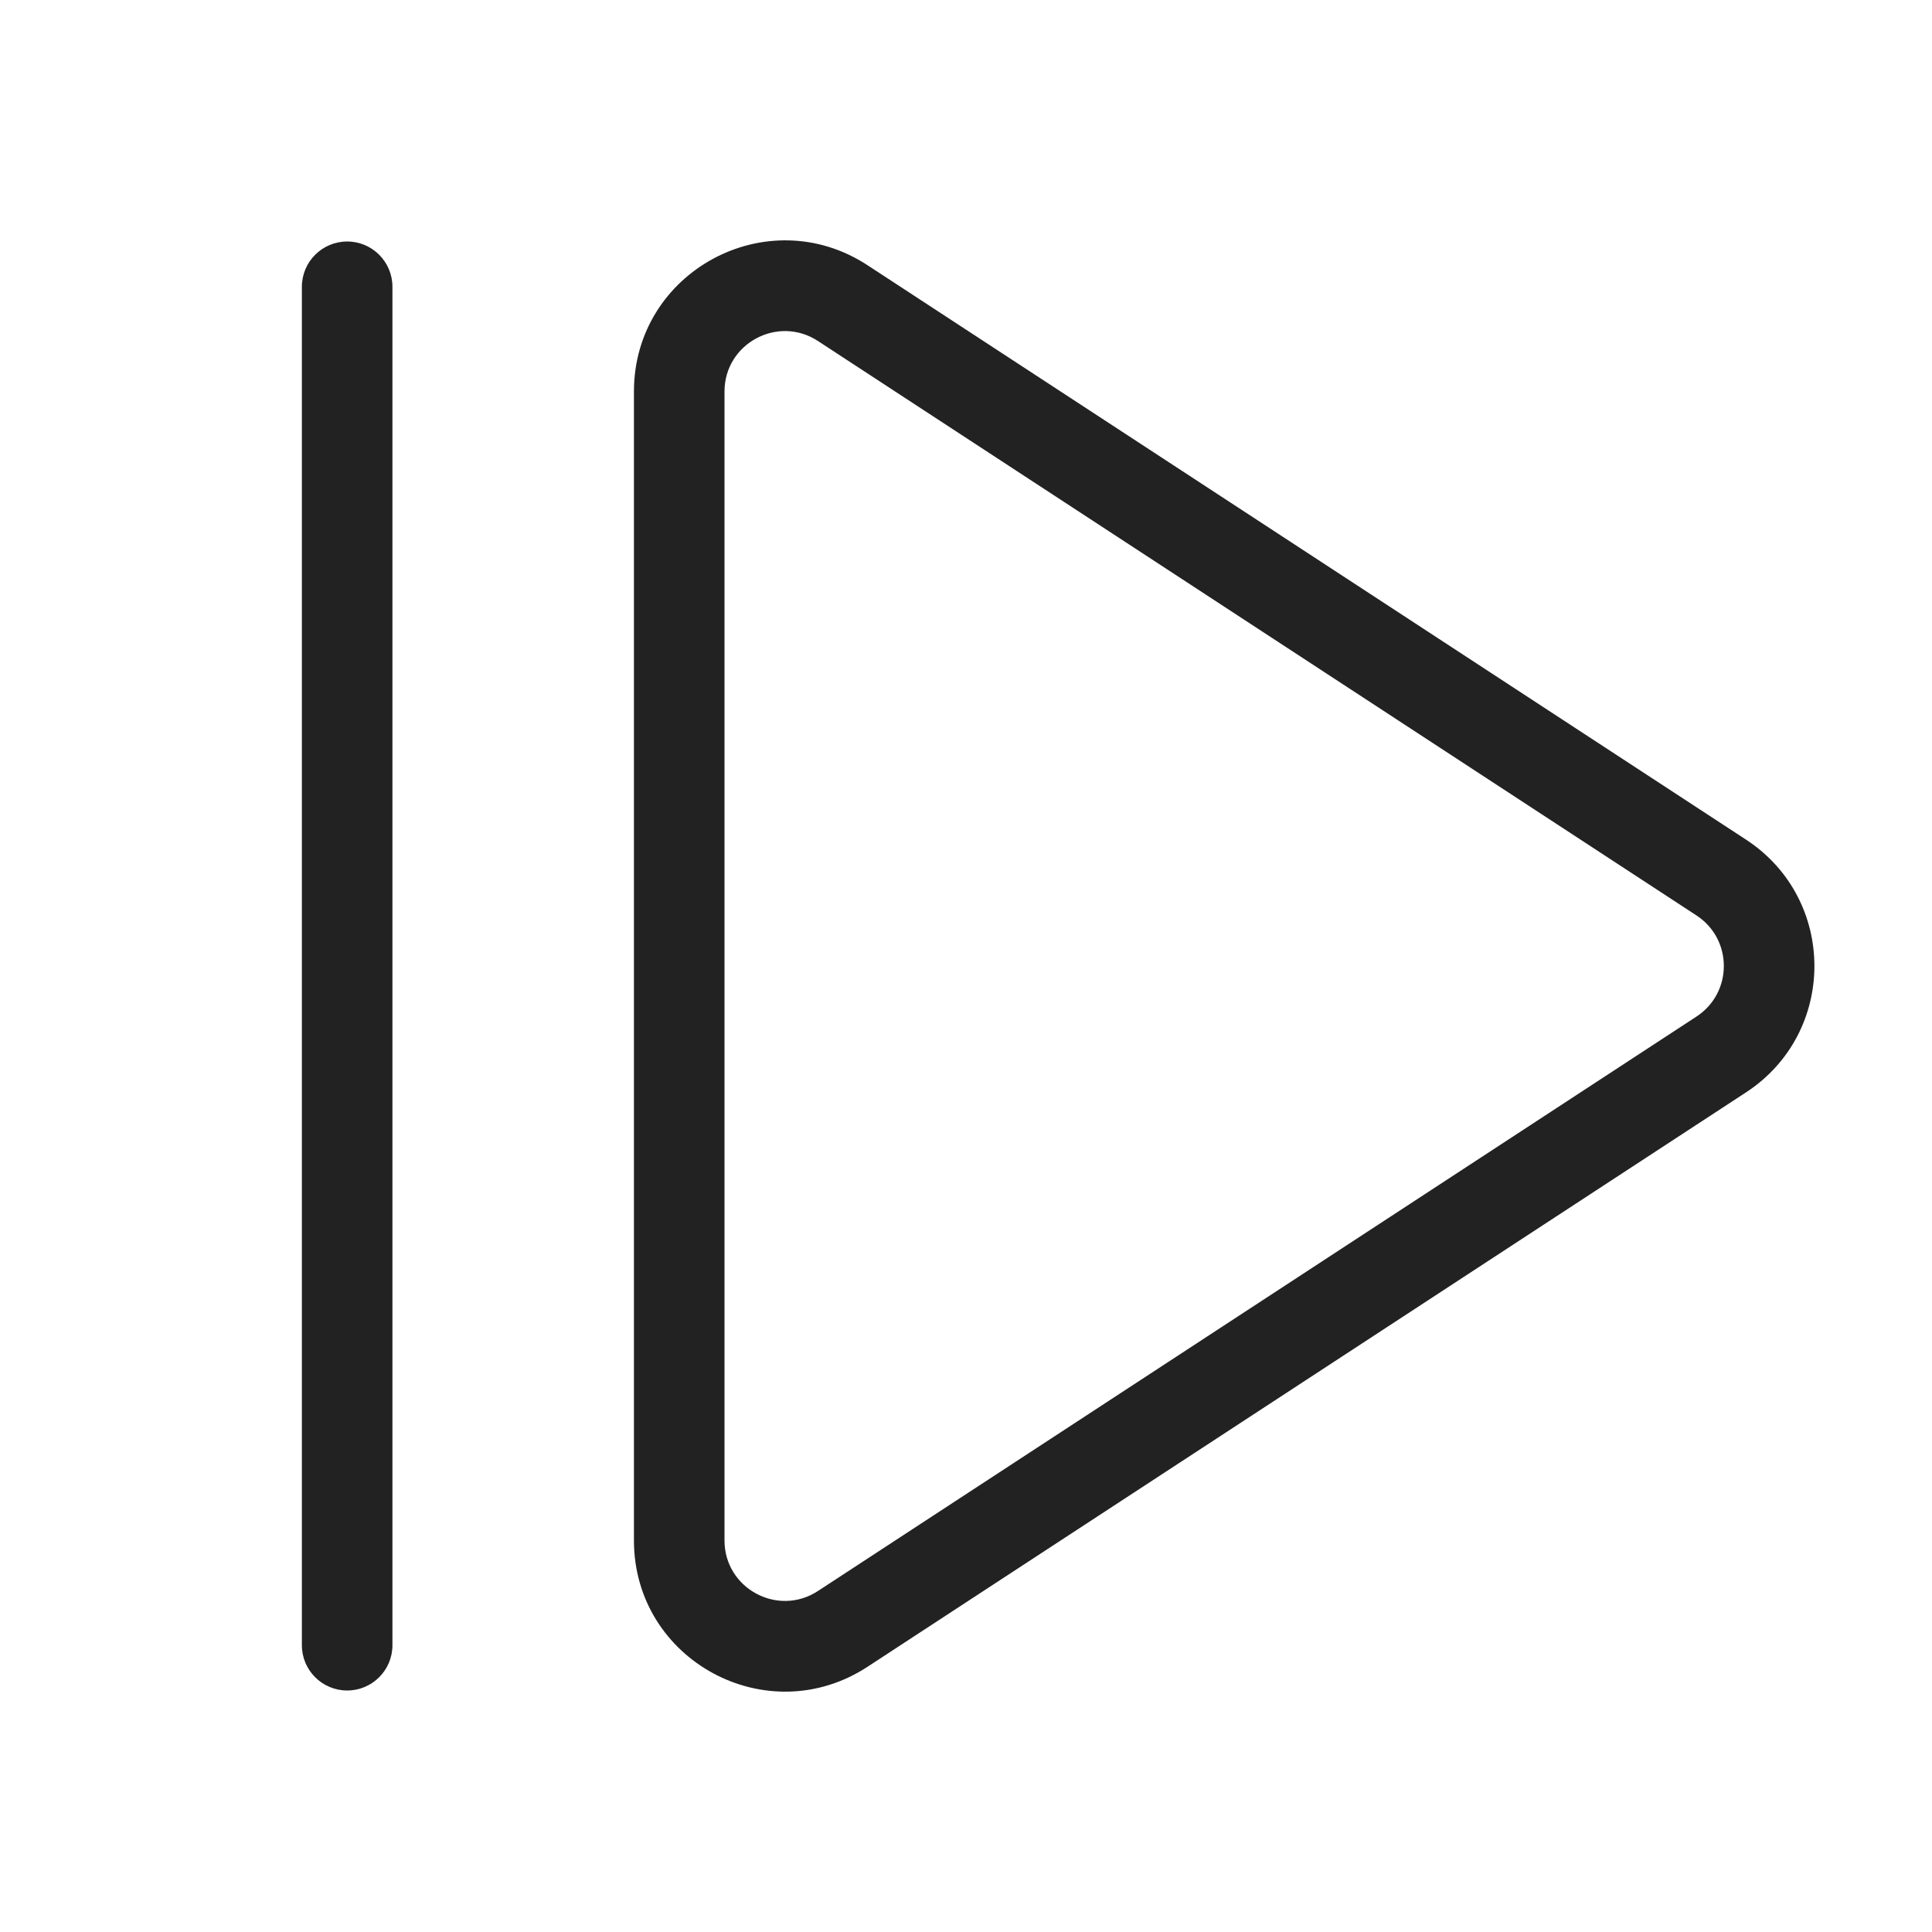
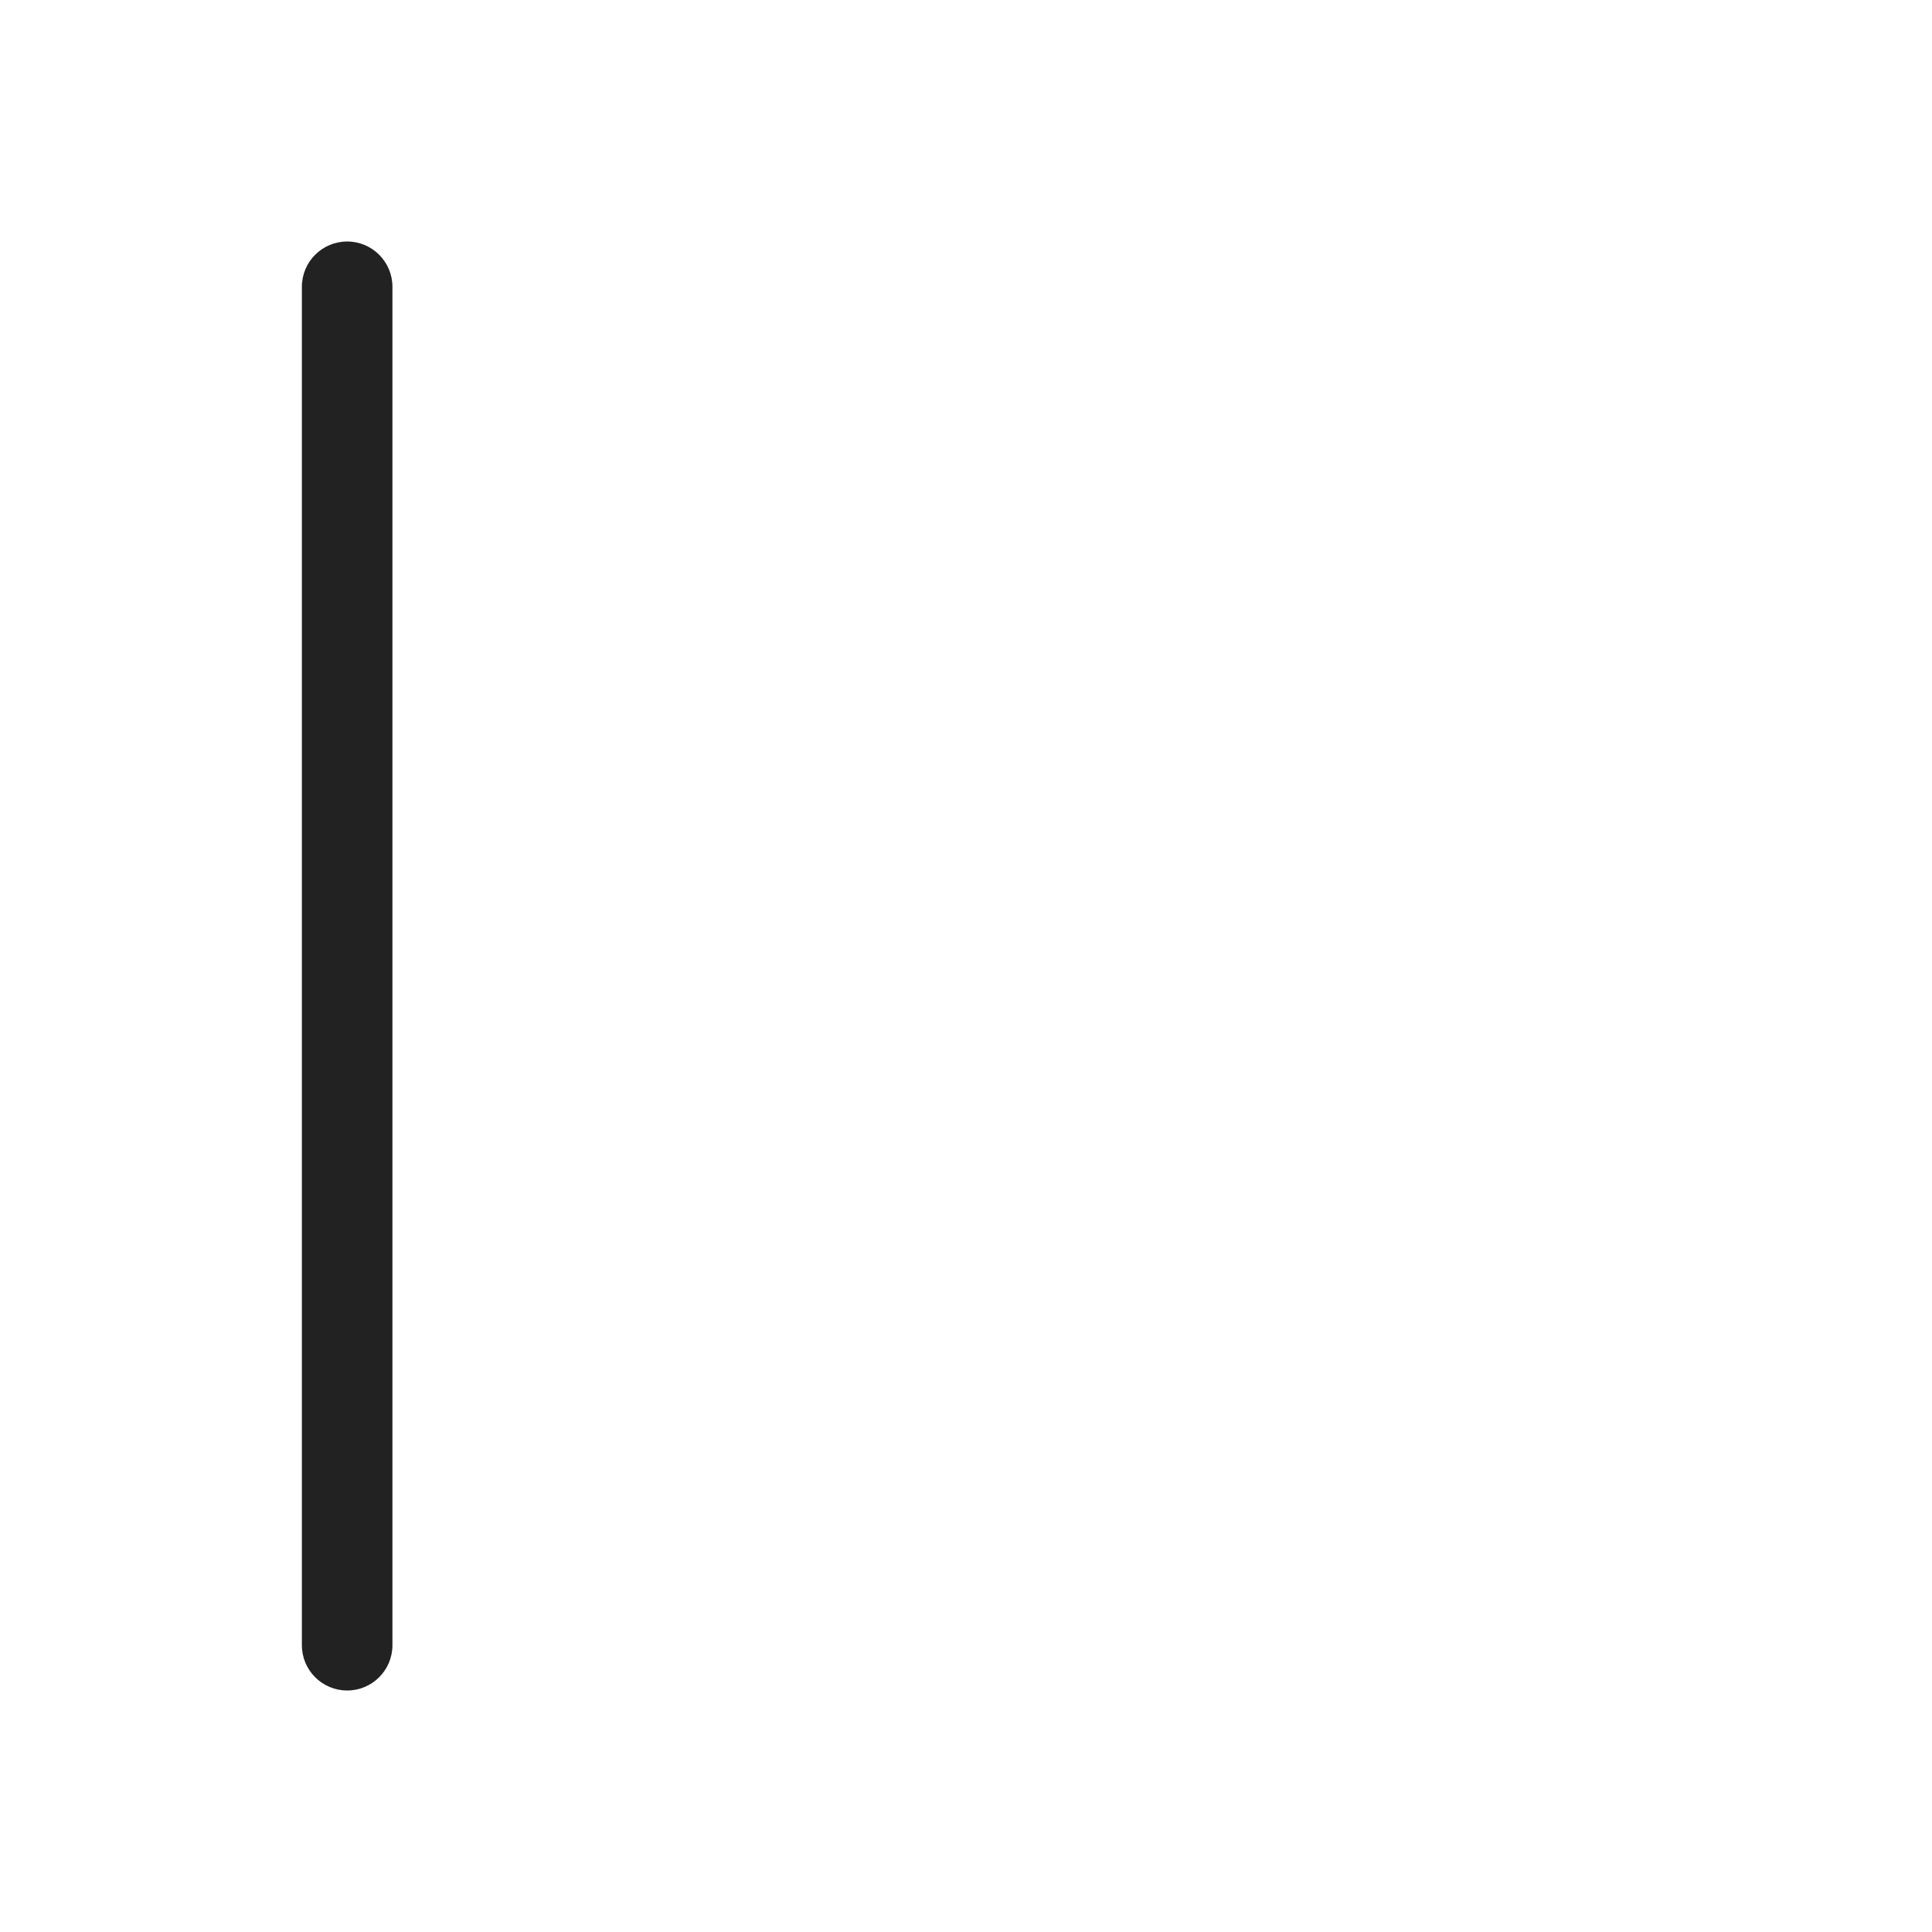
<svg xmlns="http://www.w3.org/2000/svg" width="64" height="64" viewBox="0 0 64 64" fill="none">
-   <path fill-rule="evenodd" clip-rule="evenodd" d="M28.736 8.785C25.411 6.611 21 8.997 21 12.97V51.03C21 55.003 25.411 57.389 28.736 55.215L57.841 36.185C60.859 34.211 60.859 29.789 57.841 27.815L28.736 8.785ZM24 12.97C24 11.381 25.764 10.427 27.095 11.296L56.199 30.326C57.406 31.115 57.406 32.884 56.199 33.674L27.095 52.704C25.764 53.574 24 52.619 24 51.03V12.97Z" fill="#222222" />
  <path d="M13 9.5C13 8.672 12.328 8 11.5 8C10.672 8 10 8.672 10 9.5V54.5C10 55.328 10.672 56 11.5 56C12.328 56 13 55.328 13 54.5V9.5Z" fill="#222222" />
</svg>